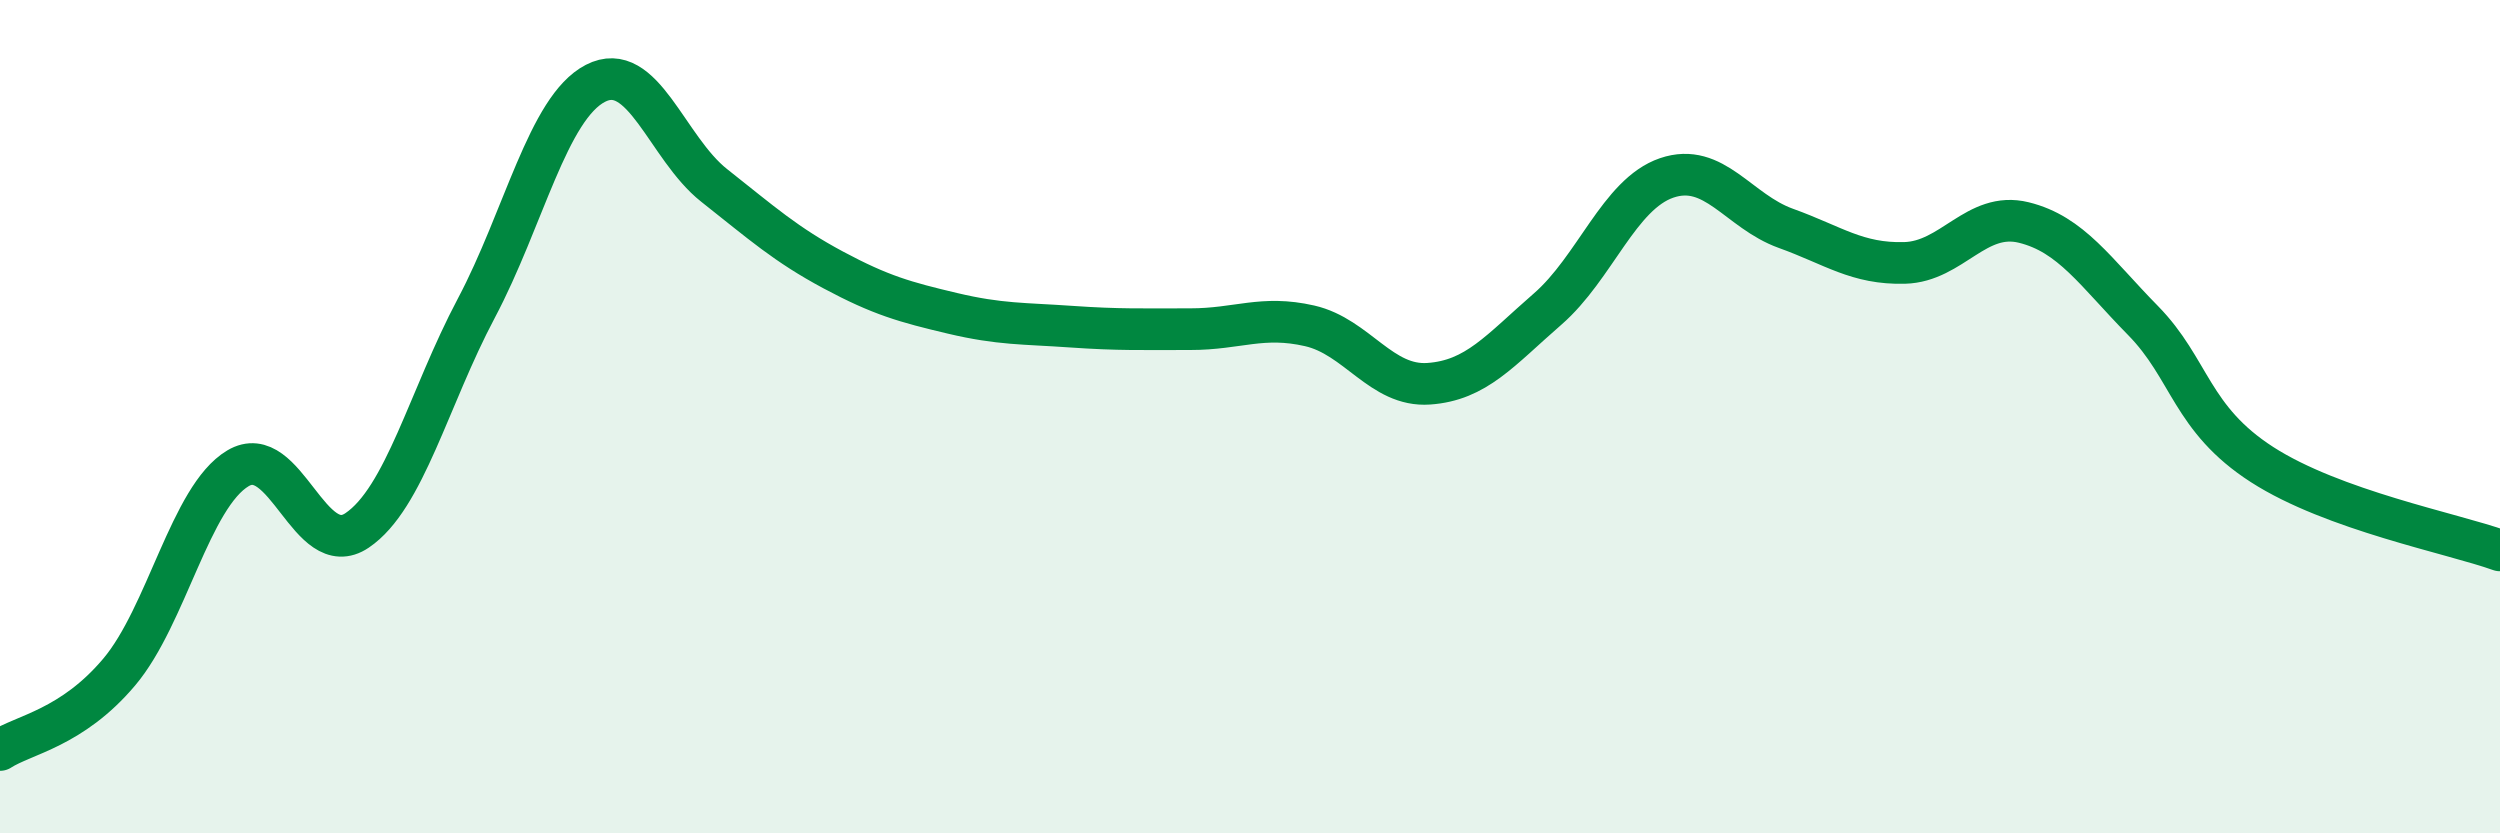
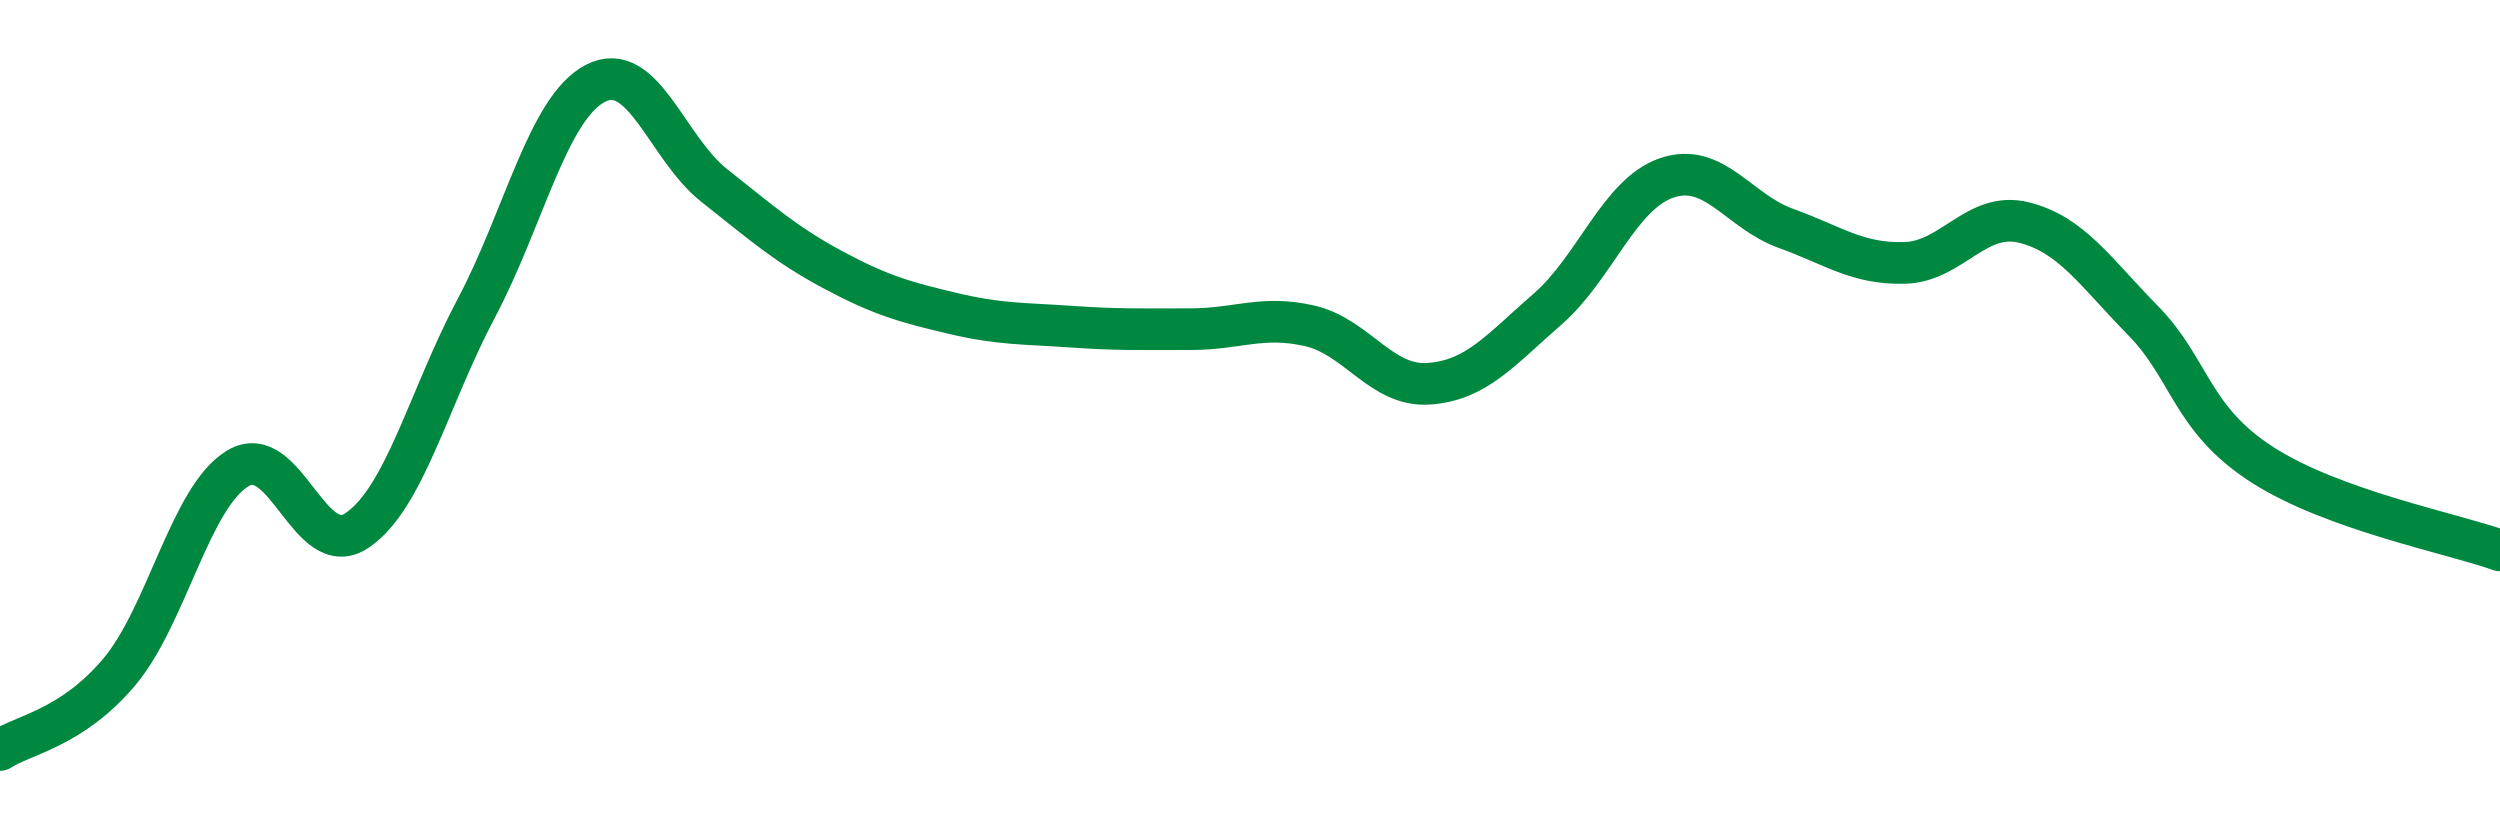
<svg xmlns="http://www.w3.org/2000/svg" width="60" height="20" viewBox="0 0 60 20">
-   <path d="M 0,18 C 0.57,17.63 1.72,17.48 2.86,16.13 C 4,14.78 4.57,11.92 5.71,11.24 C 6.85,10.56 7.43,13.5 8.57,12.73 C 9.71,11.96 10.29,9.55 11.43,7.4 C 12.57,5.25 13.15,2.59 14.29,2 C 15.43,1.41 16,3.55 17.14,4.45 C 18.28,5.35 18.86,5.87 20,6.48 C 21.14,7.09 21.72,7.25 22.86,7.52 C 24,7.79 24.57,7.76 25.71,7.84 C 26.85,7.92 27.43,7.9 28.57,7.9 C 29.71,7.9 30.29,7.56 31.43,7.82 C 32.57,8.08 33.15,9.29 34.29,9.21 C 35.43,9.13 36,8.41 37.14,7.42 C 38.28,6.43 38.86,4.66 40,4.27 C 41.14,3.88 41.72,5.07 42.86,5.48 C 44,5.89 44.57,6.34 45.71,6.31 C 46.85,6.28 47.43,5.06 48.57,5.34 C 49.71,5.62 50.29,6.53 51.43,7.69 C 52.57,8.85 52.58,10.05 54.29,11.15 C 56,12.25 58.86,12.8 60,13.21L60 20L0 20Z" fill="#008740" opacity="0.1" stroke-linecap="round" stroke-linejoin="round" />
  <path d="M 0,18 C 0.57,17.63 1.72,17.48 2.86,16.13 C 4,14.78 4.57,11.92 5.71,11.24 C 6.85,10.56 7.43,13.5 8.57,12.73 C 9.71,11.96 10.29,9.55 11.43,7.4 C 12.57,5.25 13.15,2.59 14.29,2 C 15.43,1.41 16,3.55 17.14,4.45 C 18.28,5.35 18.86,5.87 20,6.48 C 21.14,7.09 21.72,7.25 22.86,7.52 C 24,7.79 24.57,7.76 25.71,7.84 C 26.85,7.92 27.43,7.9 28.57,7.9 C 29.71,7.9 30.29,7.56 31.43,7.82 C 32.57,8.08 33.15,9.29 34.29,9.21 C 35.43,9.13 36,8.41 37.14,7.42 C 38.28,6.43 38.86,4.66 40,4.27 C 41.14,3.88 41.72,5.07 42.86,5.48 C 44,5.89 44.57,6.34 45.71,6.31 C 46.85,6.28 47.43,5.06 48.57,5.34 C 49.71,5.62 50.29,6.53 51.43,7.69 C 52.57,8.85 52.58,10.05 54.29,11.15 C 56,12.25 58.86,12.8 60,13.21" stroke="#008740" stroke-width="1" fill="none" stroke-linecap="round" stroke-linejoin="round" />
</svg>